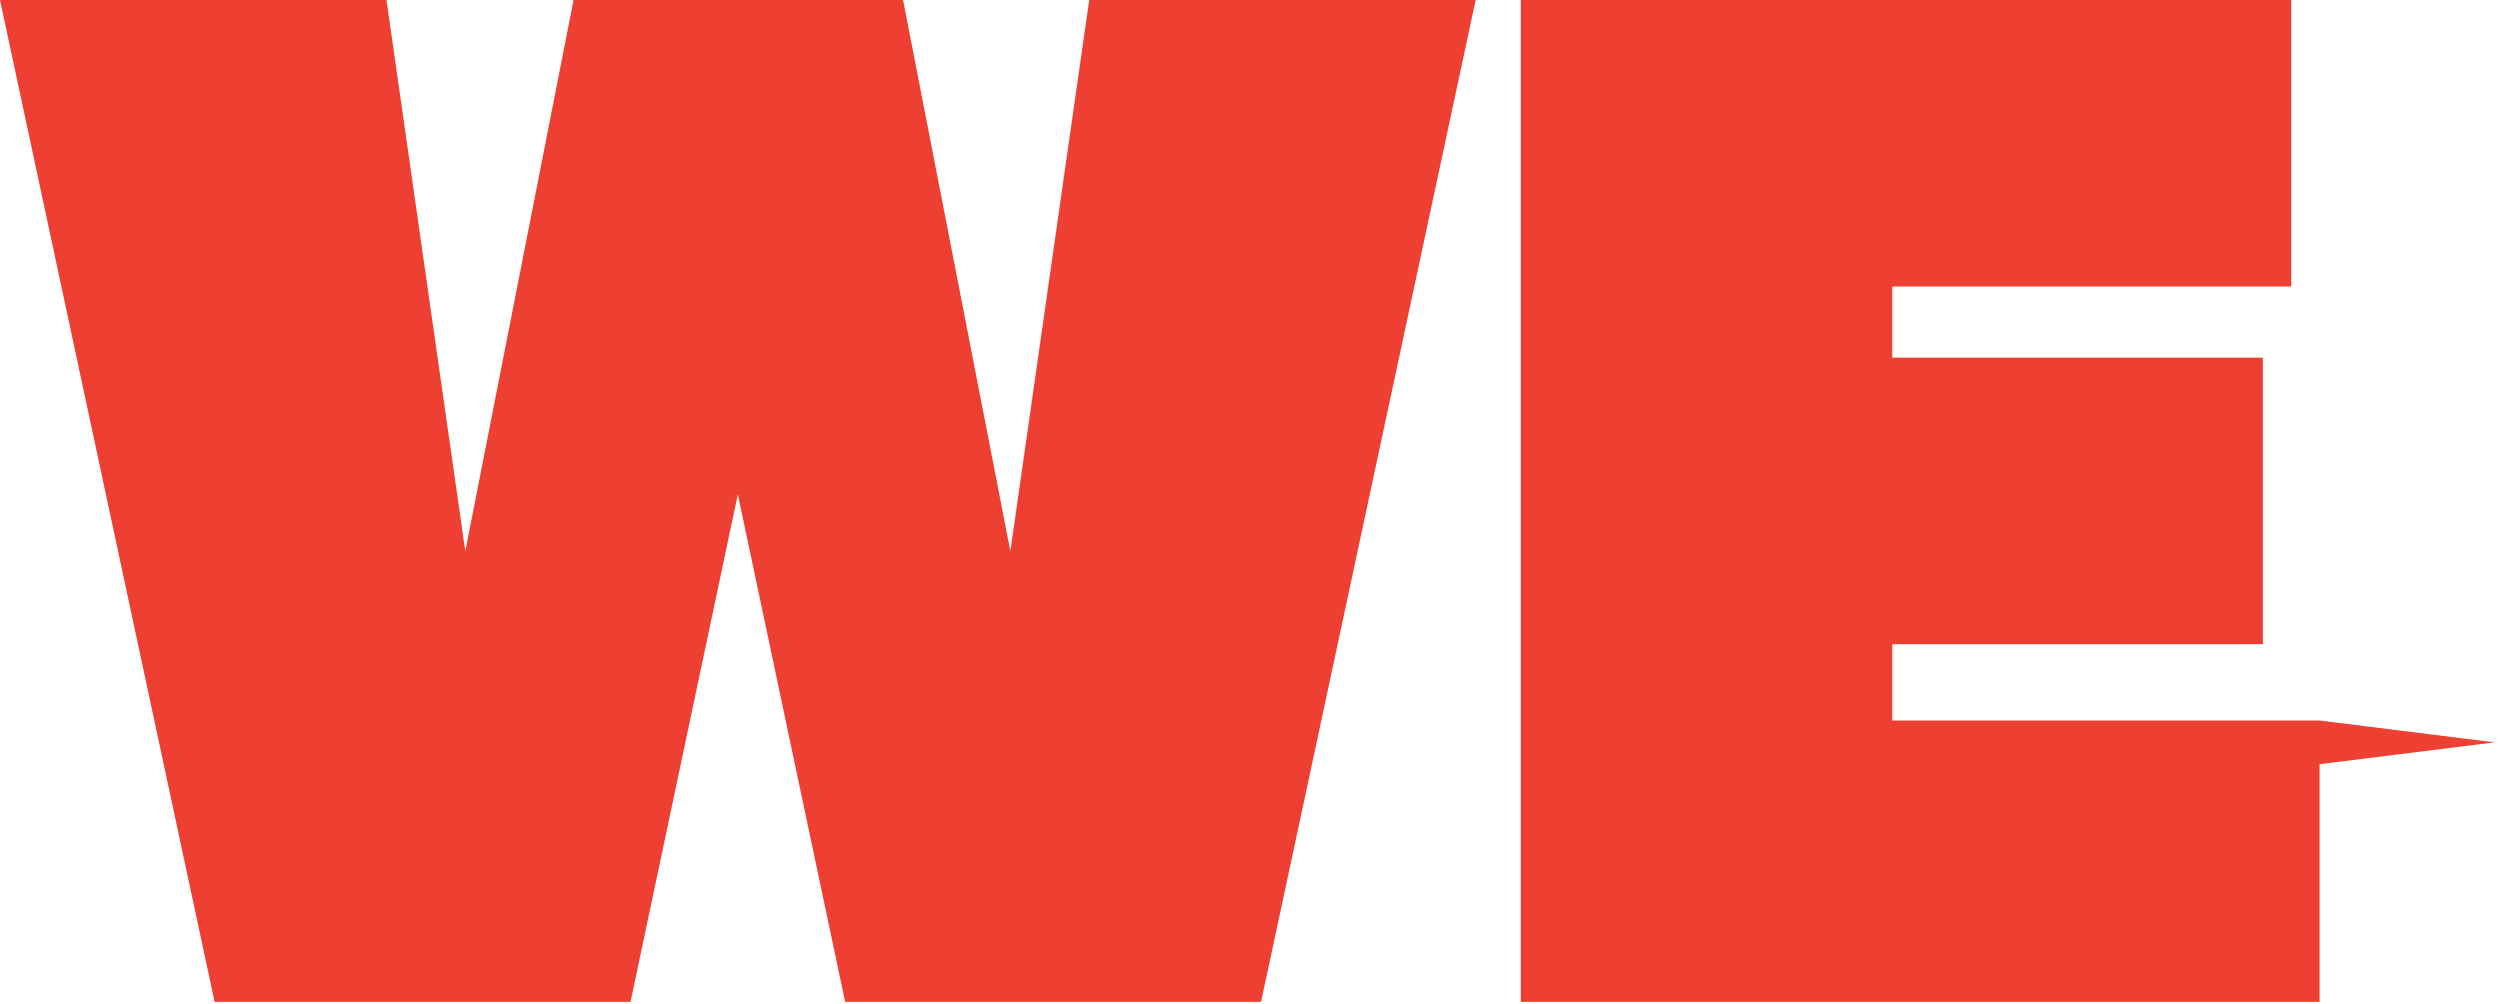
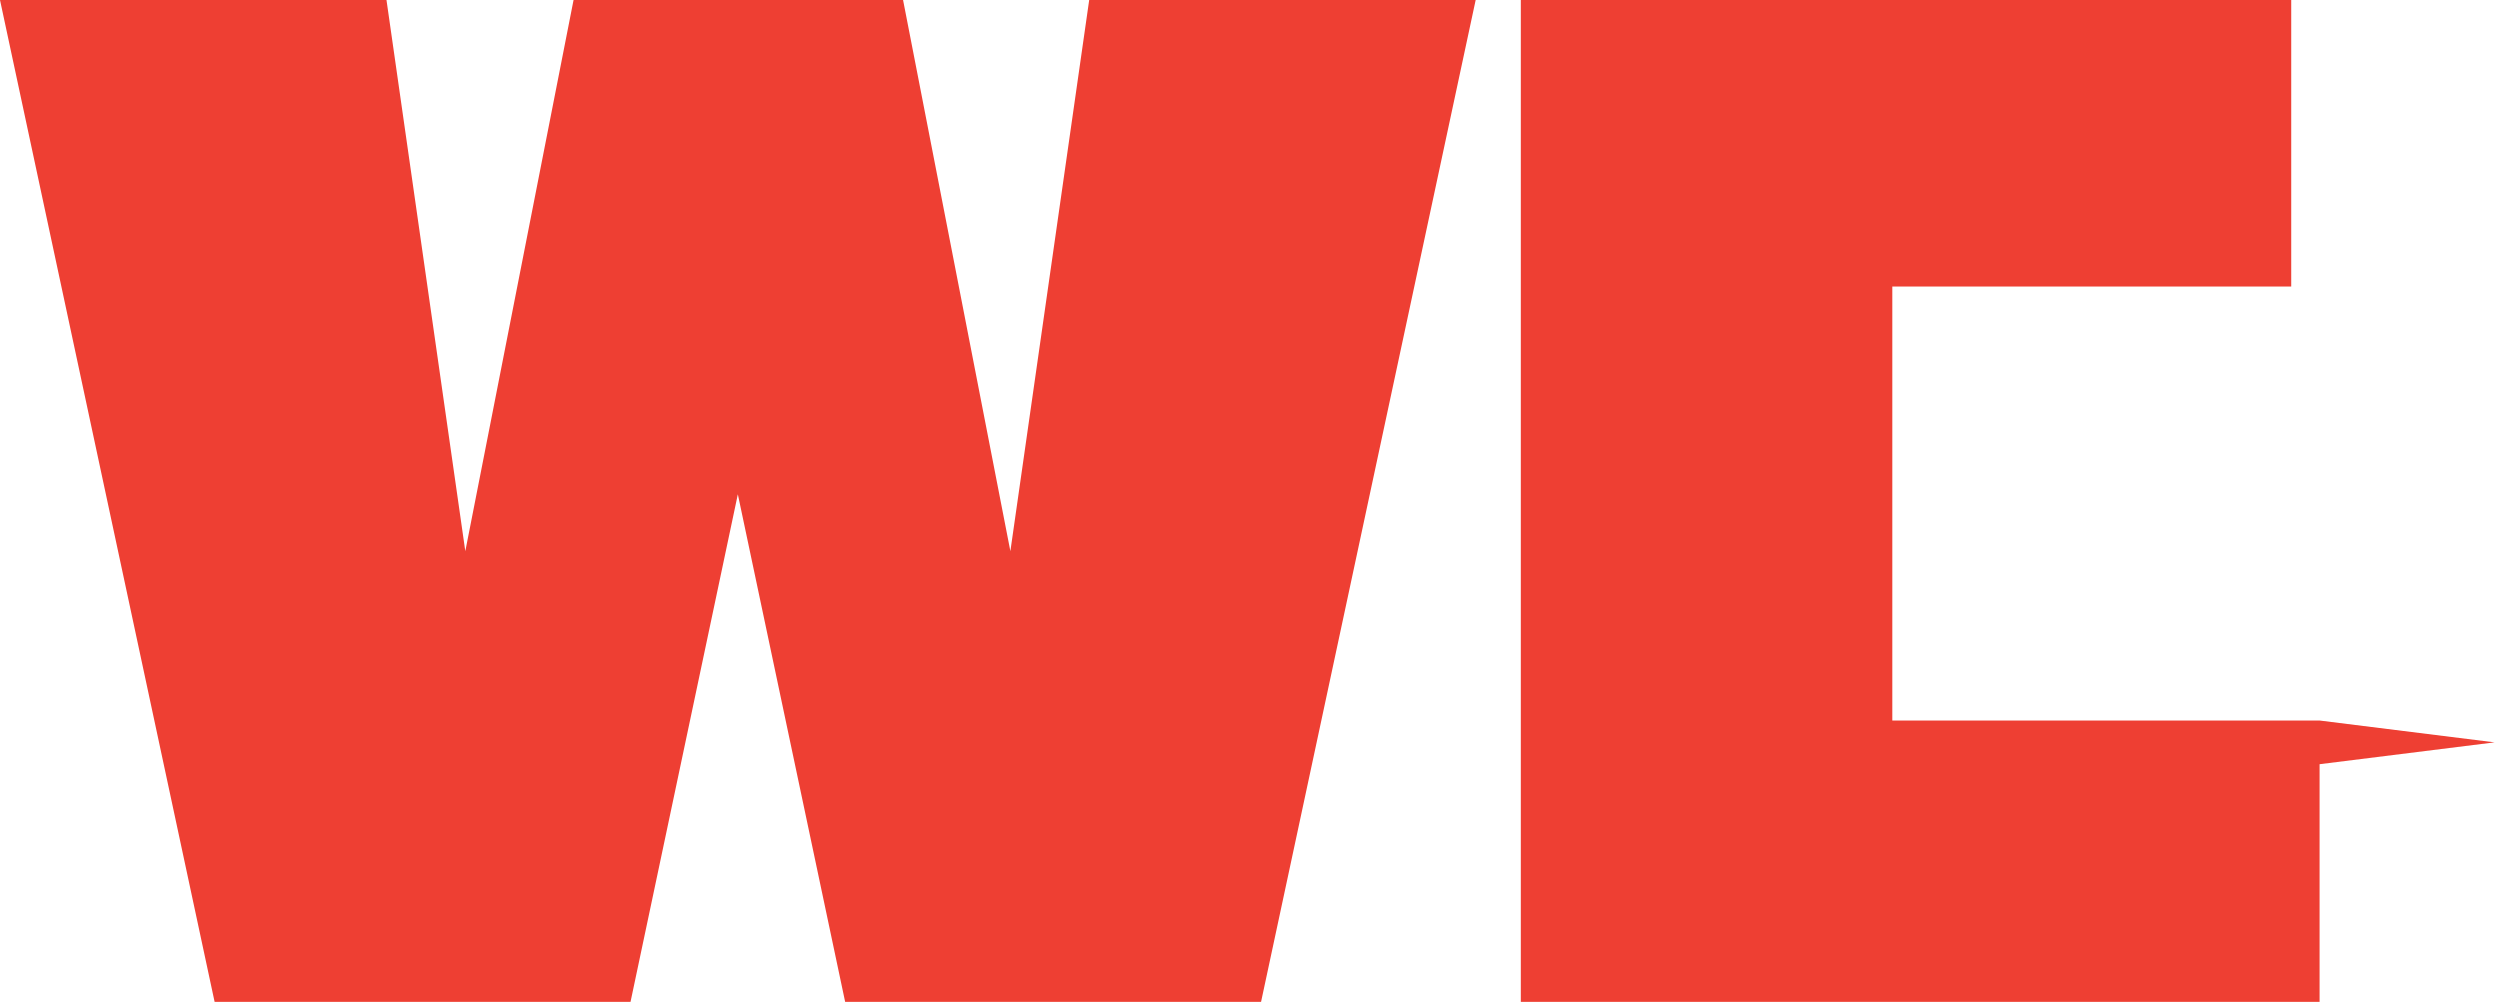
<svg xmlns="http://www.w3.org/2000/svg" width="229" height="92" viewBox="0 0 229 92" fill="none">
-   <path d="M92.55 50.49L99.77 0h35.402l-19.658 91.768H77.415l-9.829-46.492-9.829 46.492H19.658L0 0h35.402l7.22 50.49L52.538 0h30.183l9.83 50.49zM173.336 66h39.138l16.026 2-16.026 2v21.768h-73.167V0h70.569v26.244h-36.54v6.518h33.943v26.244h-33.943V66z" fill="#EE3F33" />
+   <path d="M92.55 50.49L99.77 0h35.402l-19.658 91.768H77.415l-9.829-46.492-9.829 46.492H19.658L0 0h35.402l7.22 50.49L52.538 0h30.183l9.83 50.49zM173.336 66h39.138l16.026 2-16.026 2v21.768h-73.167V0h70.569v26.244h-36.54v6.518h33.943h-33.943V66z" fill="#EE3F33" />
</svg>